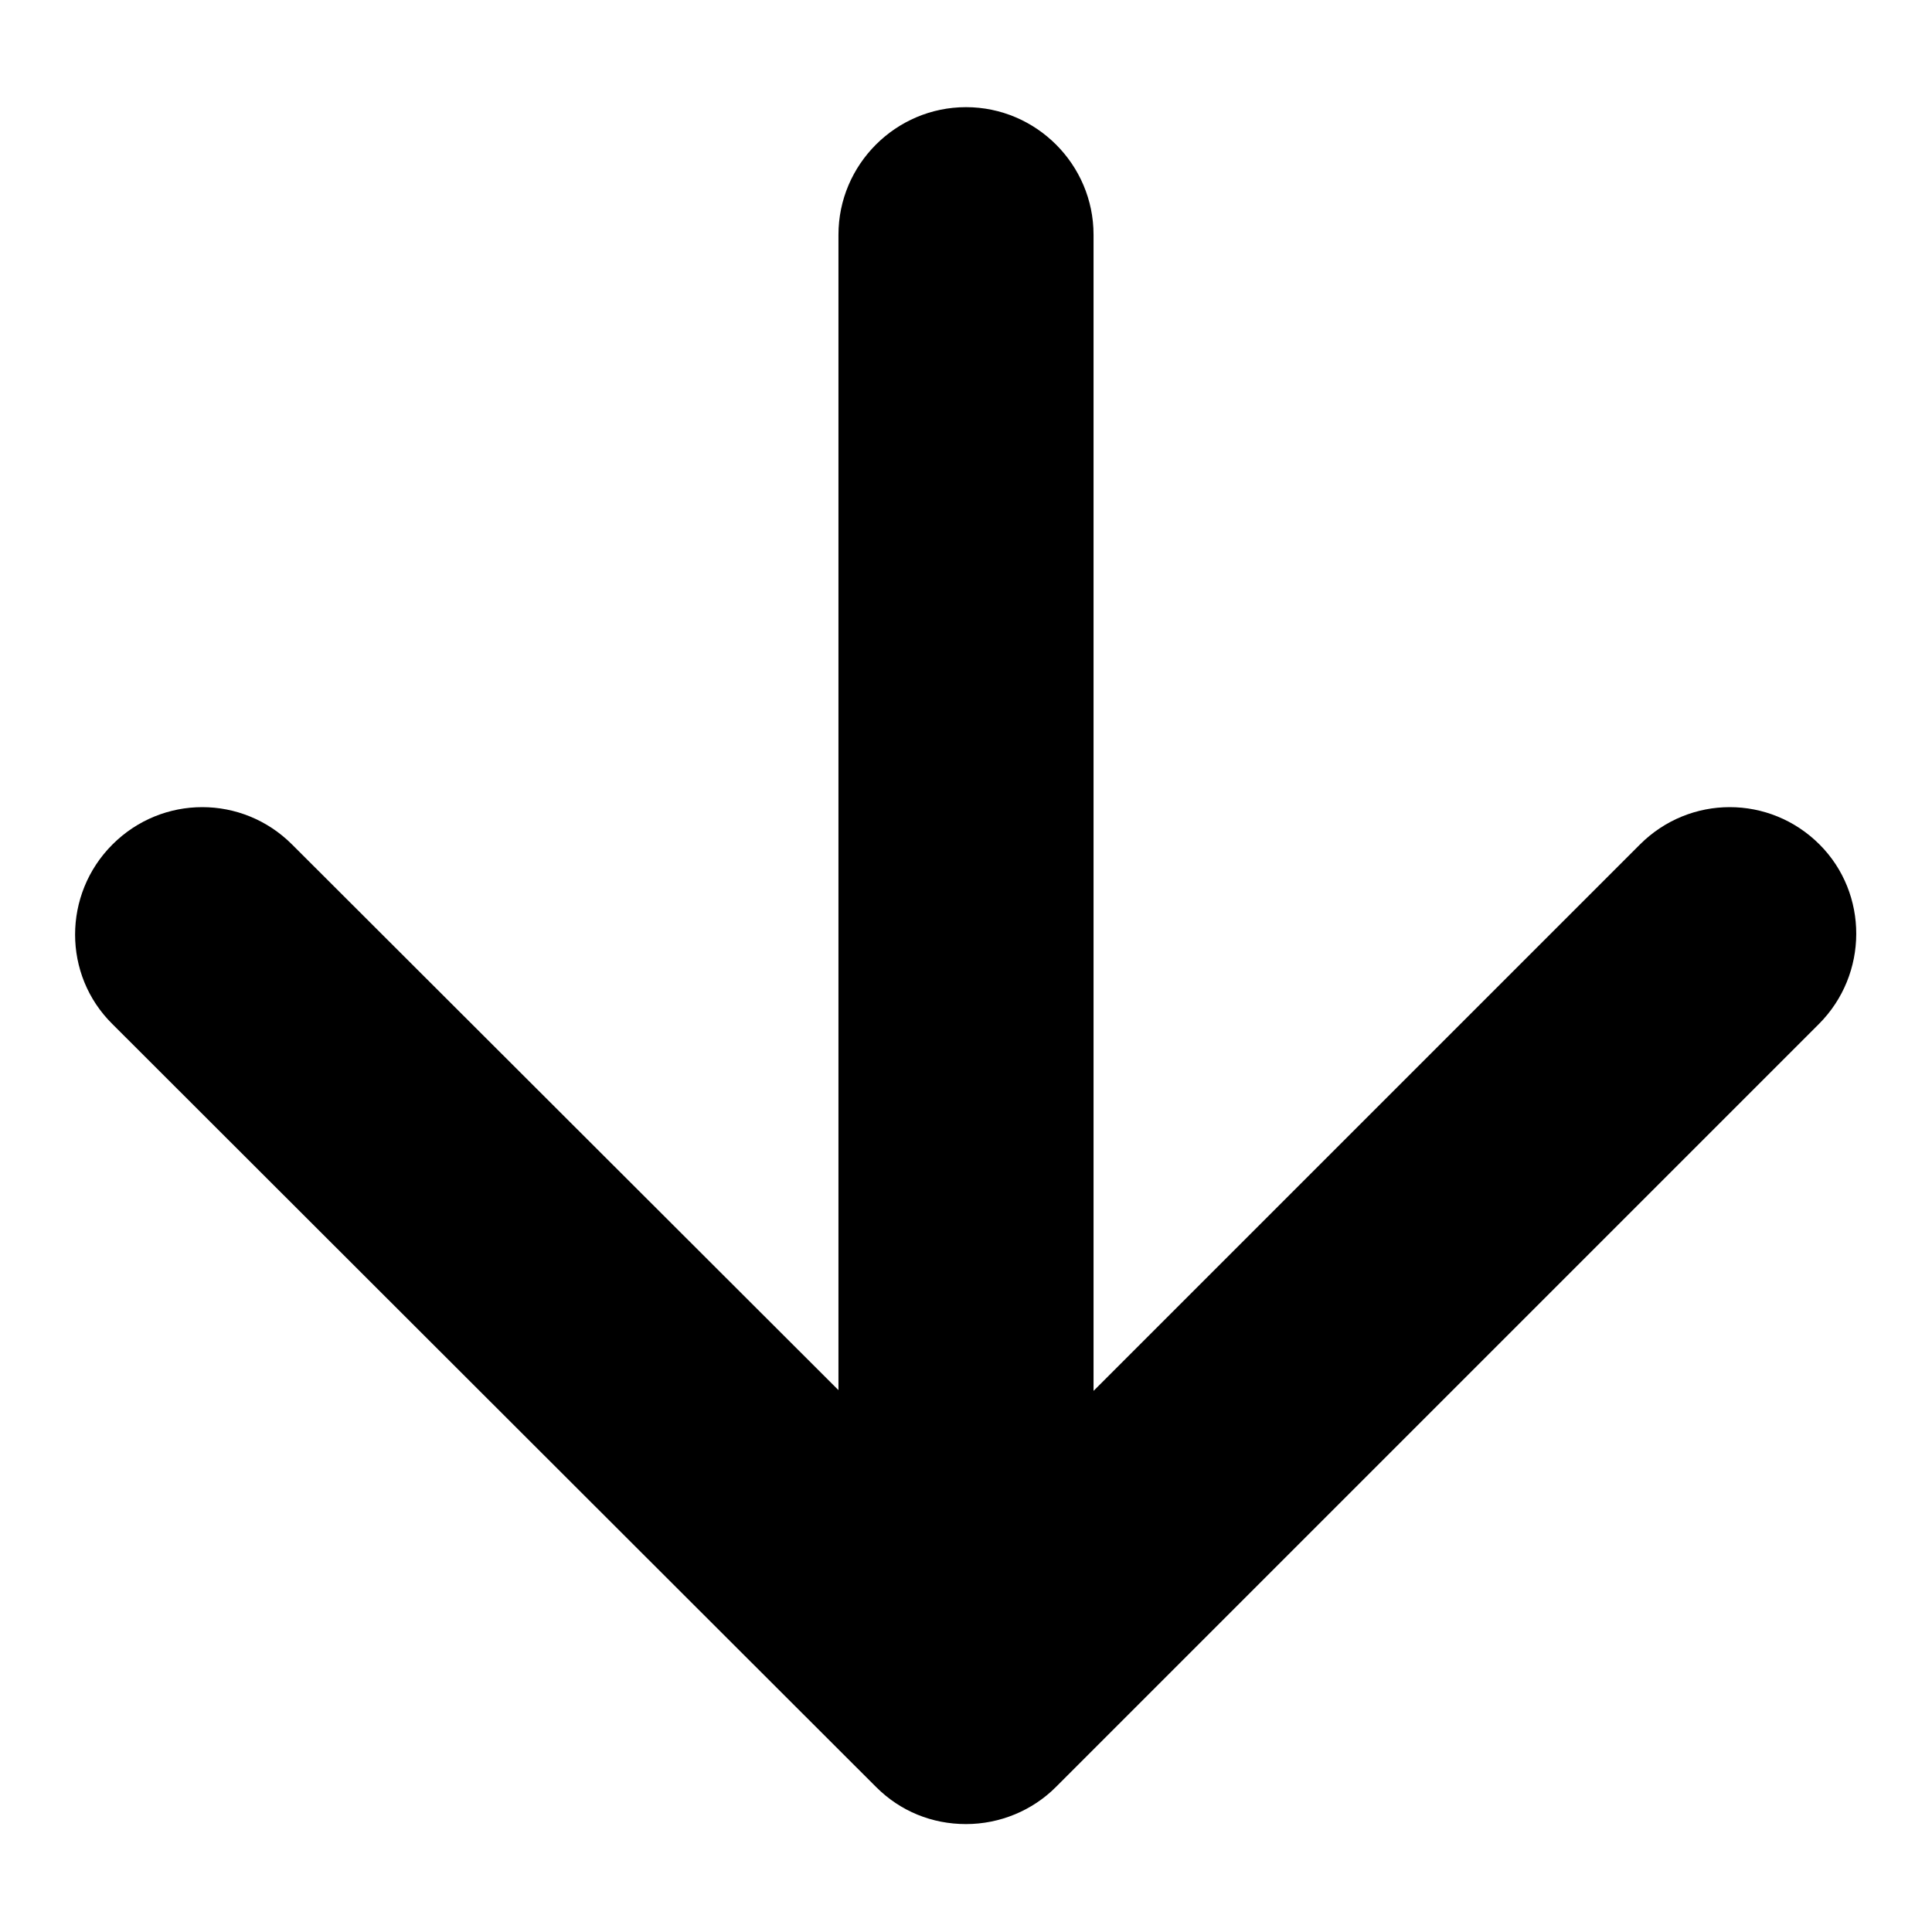
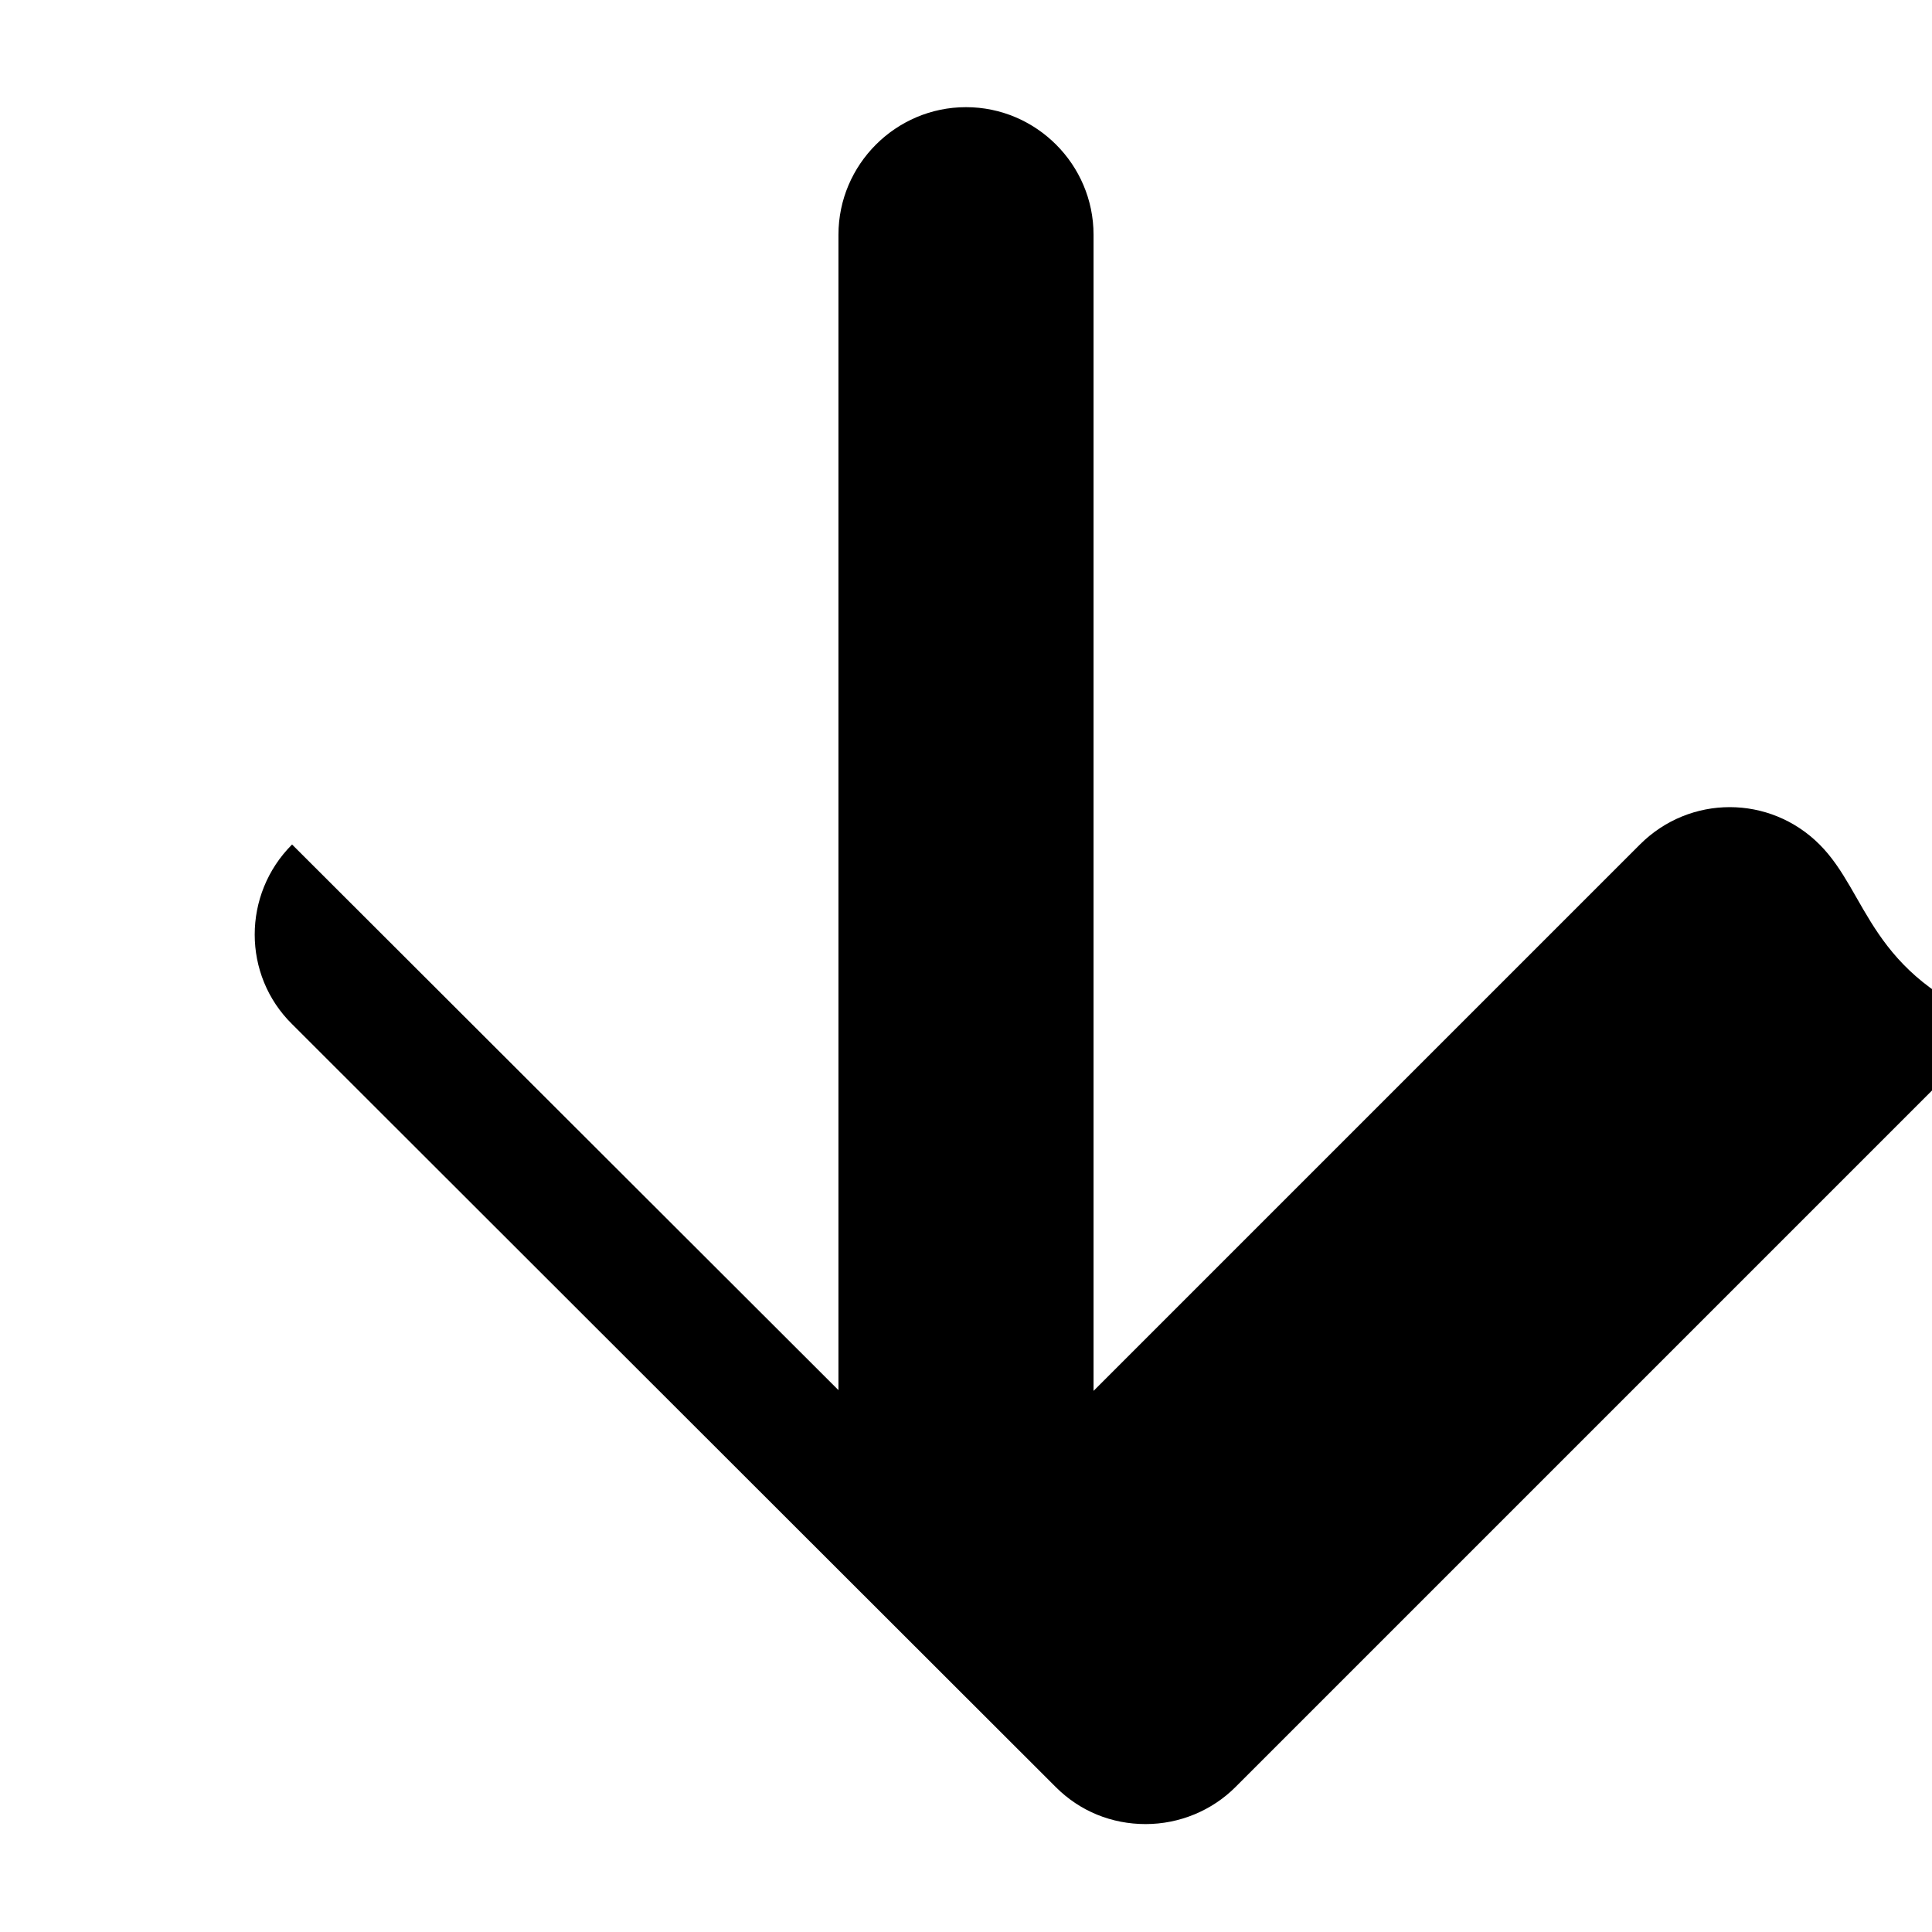
<svg xmlns="http://www.w3.org/2000/svg" version="1.1" x="0px" y="0px" viewBox="0 0 256 256" enable-background="new 0 0 256 256" xml:space="preserve">
  <g>
    <g>
-       <path fill="#000000" d="M241.1,111.9c-6.6-6.6-17.2-6.6-23.8,0l-72.4,72.4V31.1c0-9.3-7.6-16.9-16.9-16.9c-9.3,0-16.9,7.6-16.9,16.9v153.1l-72.4-72.3c-6.6-6.6-17.2-6.6-23.8,0c-6.6,6.6-6.6,17.3,0,23.8l101.2,101.1c3.2,3.2,7.4,4.9,11.9,4.9c4.5,0,8.8-1.8,11.9-4.9l101.1-101.1C247.6,129.1,247.6,118.4,241.1,111.9z" />
+       <path fill="#000000" d="M241.1,111.9c-6.6-6.6-17.2-6.6-23.8,0l-72.4,72.4V31.1c0-9.3-7.6-16.9-16.9-16.9c-9.3,0-16.9,7.6-16.9,16.9v153.1l-72.4-72.3c-6.6,6.6-6.6,17.3,0,23.8l101.2,101.1c3.2,3.2,7.4,4.9,11.9,4.9c4.5,0,8.8-1.8,11.9-4.9l101.1-101.1C247.6,129.1,247.6,118.4,241.1,111.9z" />
    </g>
  </g>
</svg>